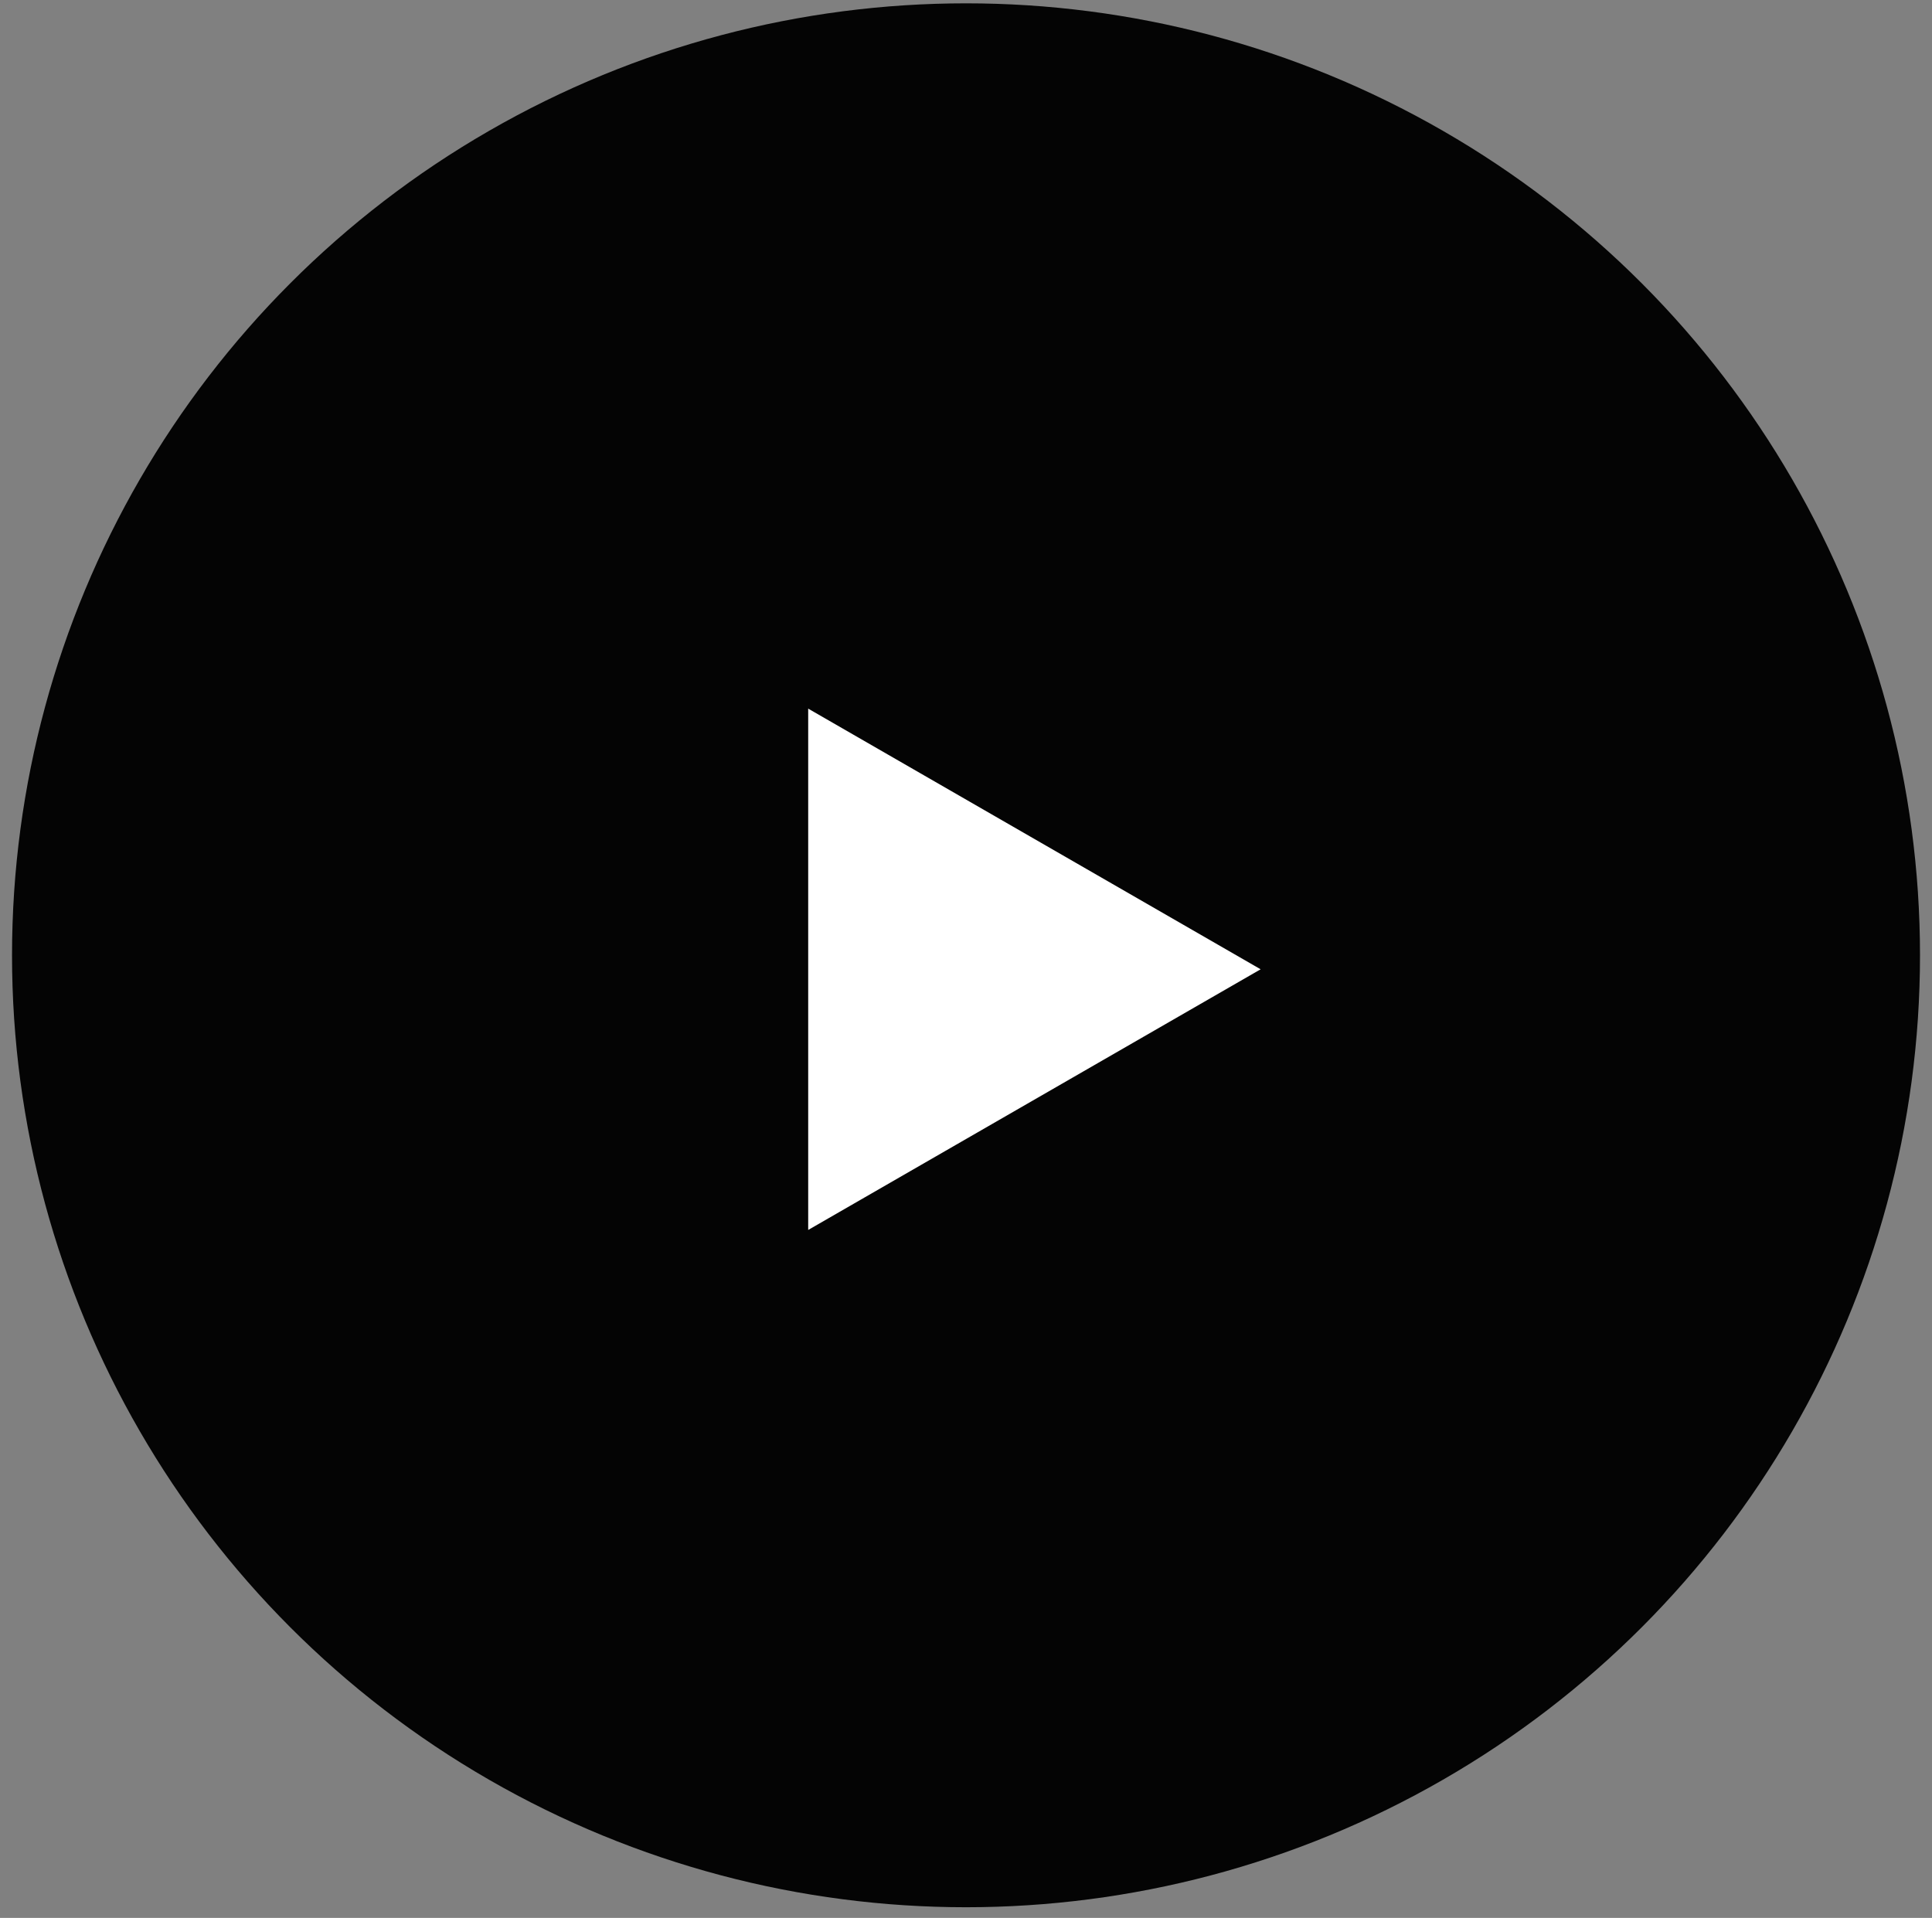
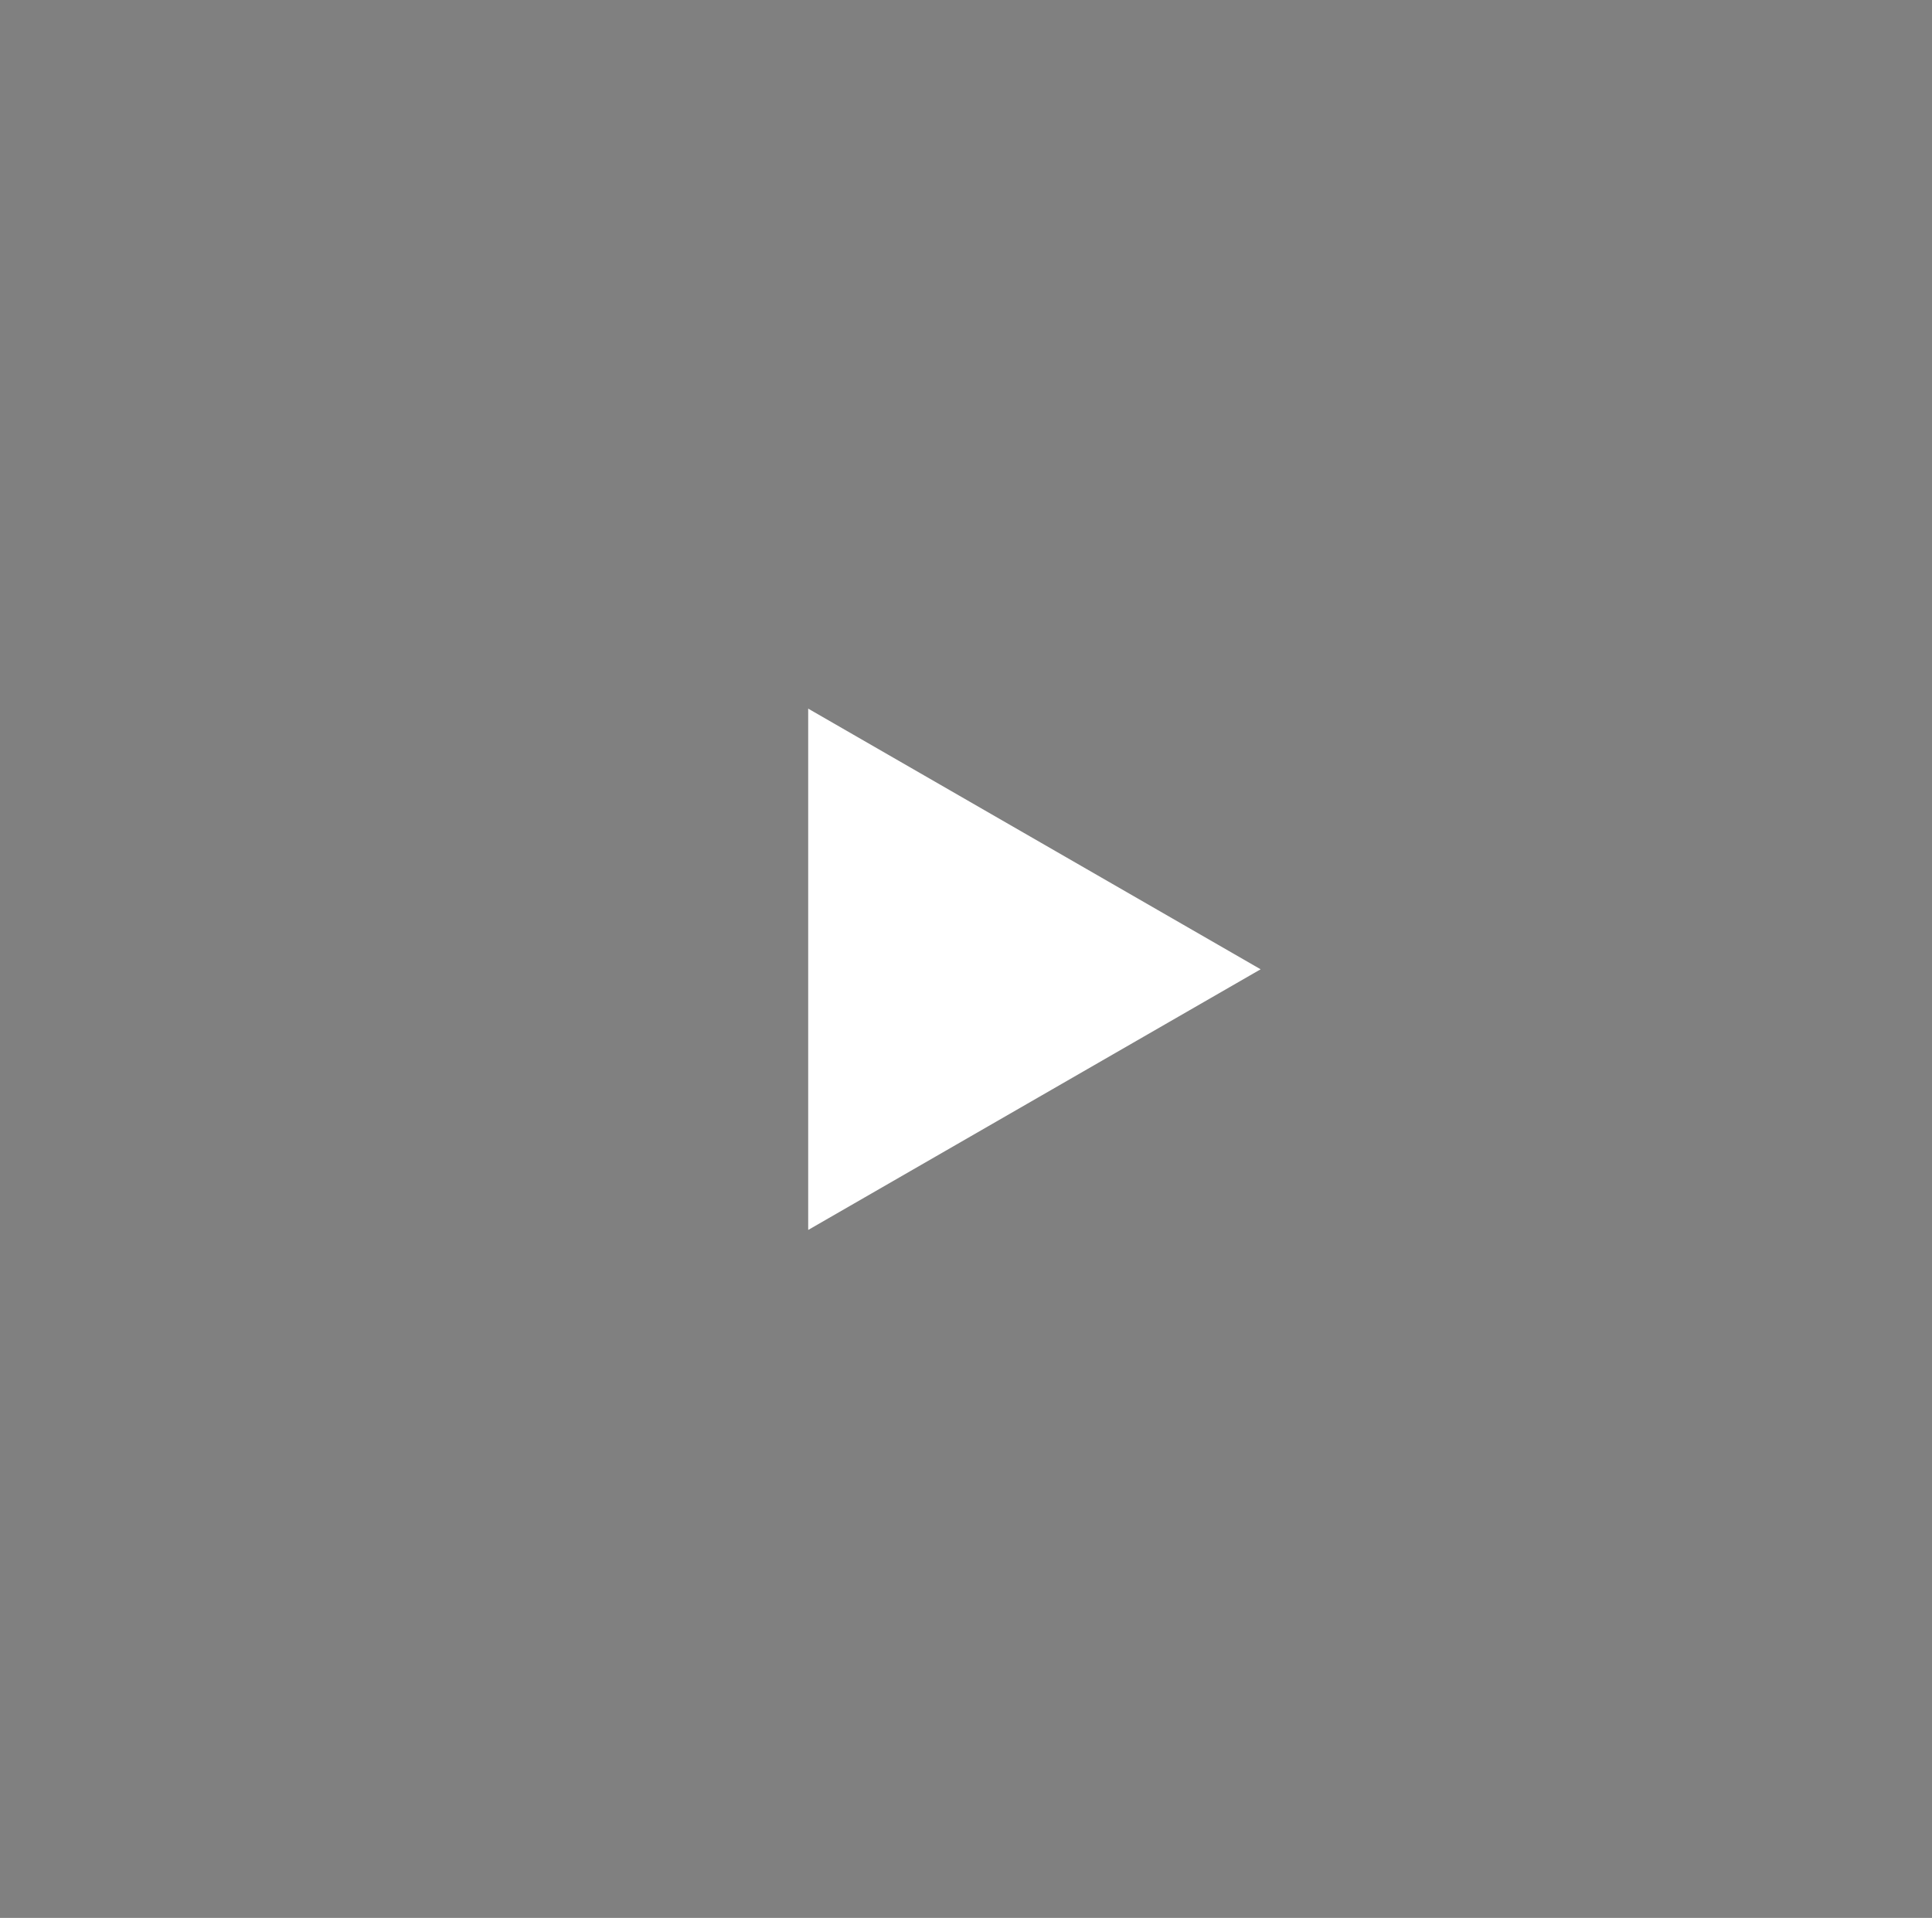
<svg xmlns="http://www.w3.org/2000/svg" width="138" height="137" viewBox="0 0 138 137" fill="none">
  <rect x="0" y="0" width="138" height="137" fill="#808080" stroke="none" />
-   <ellipse cx="69.001" cy="68.238" rx="68.142" ry="68" fill="#040404" />
  <path d="M90.045 69.238L57.728 87.858L57.728 50.619L90.045 69.238Z" fill="white" />
</svg>